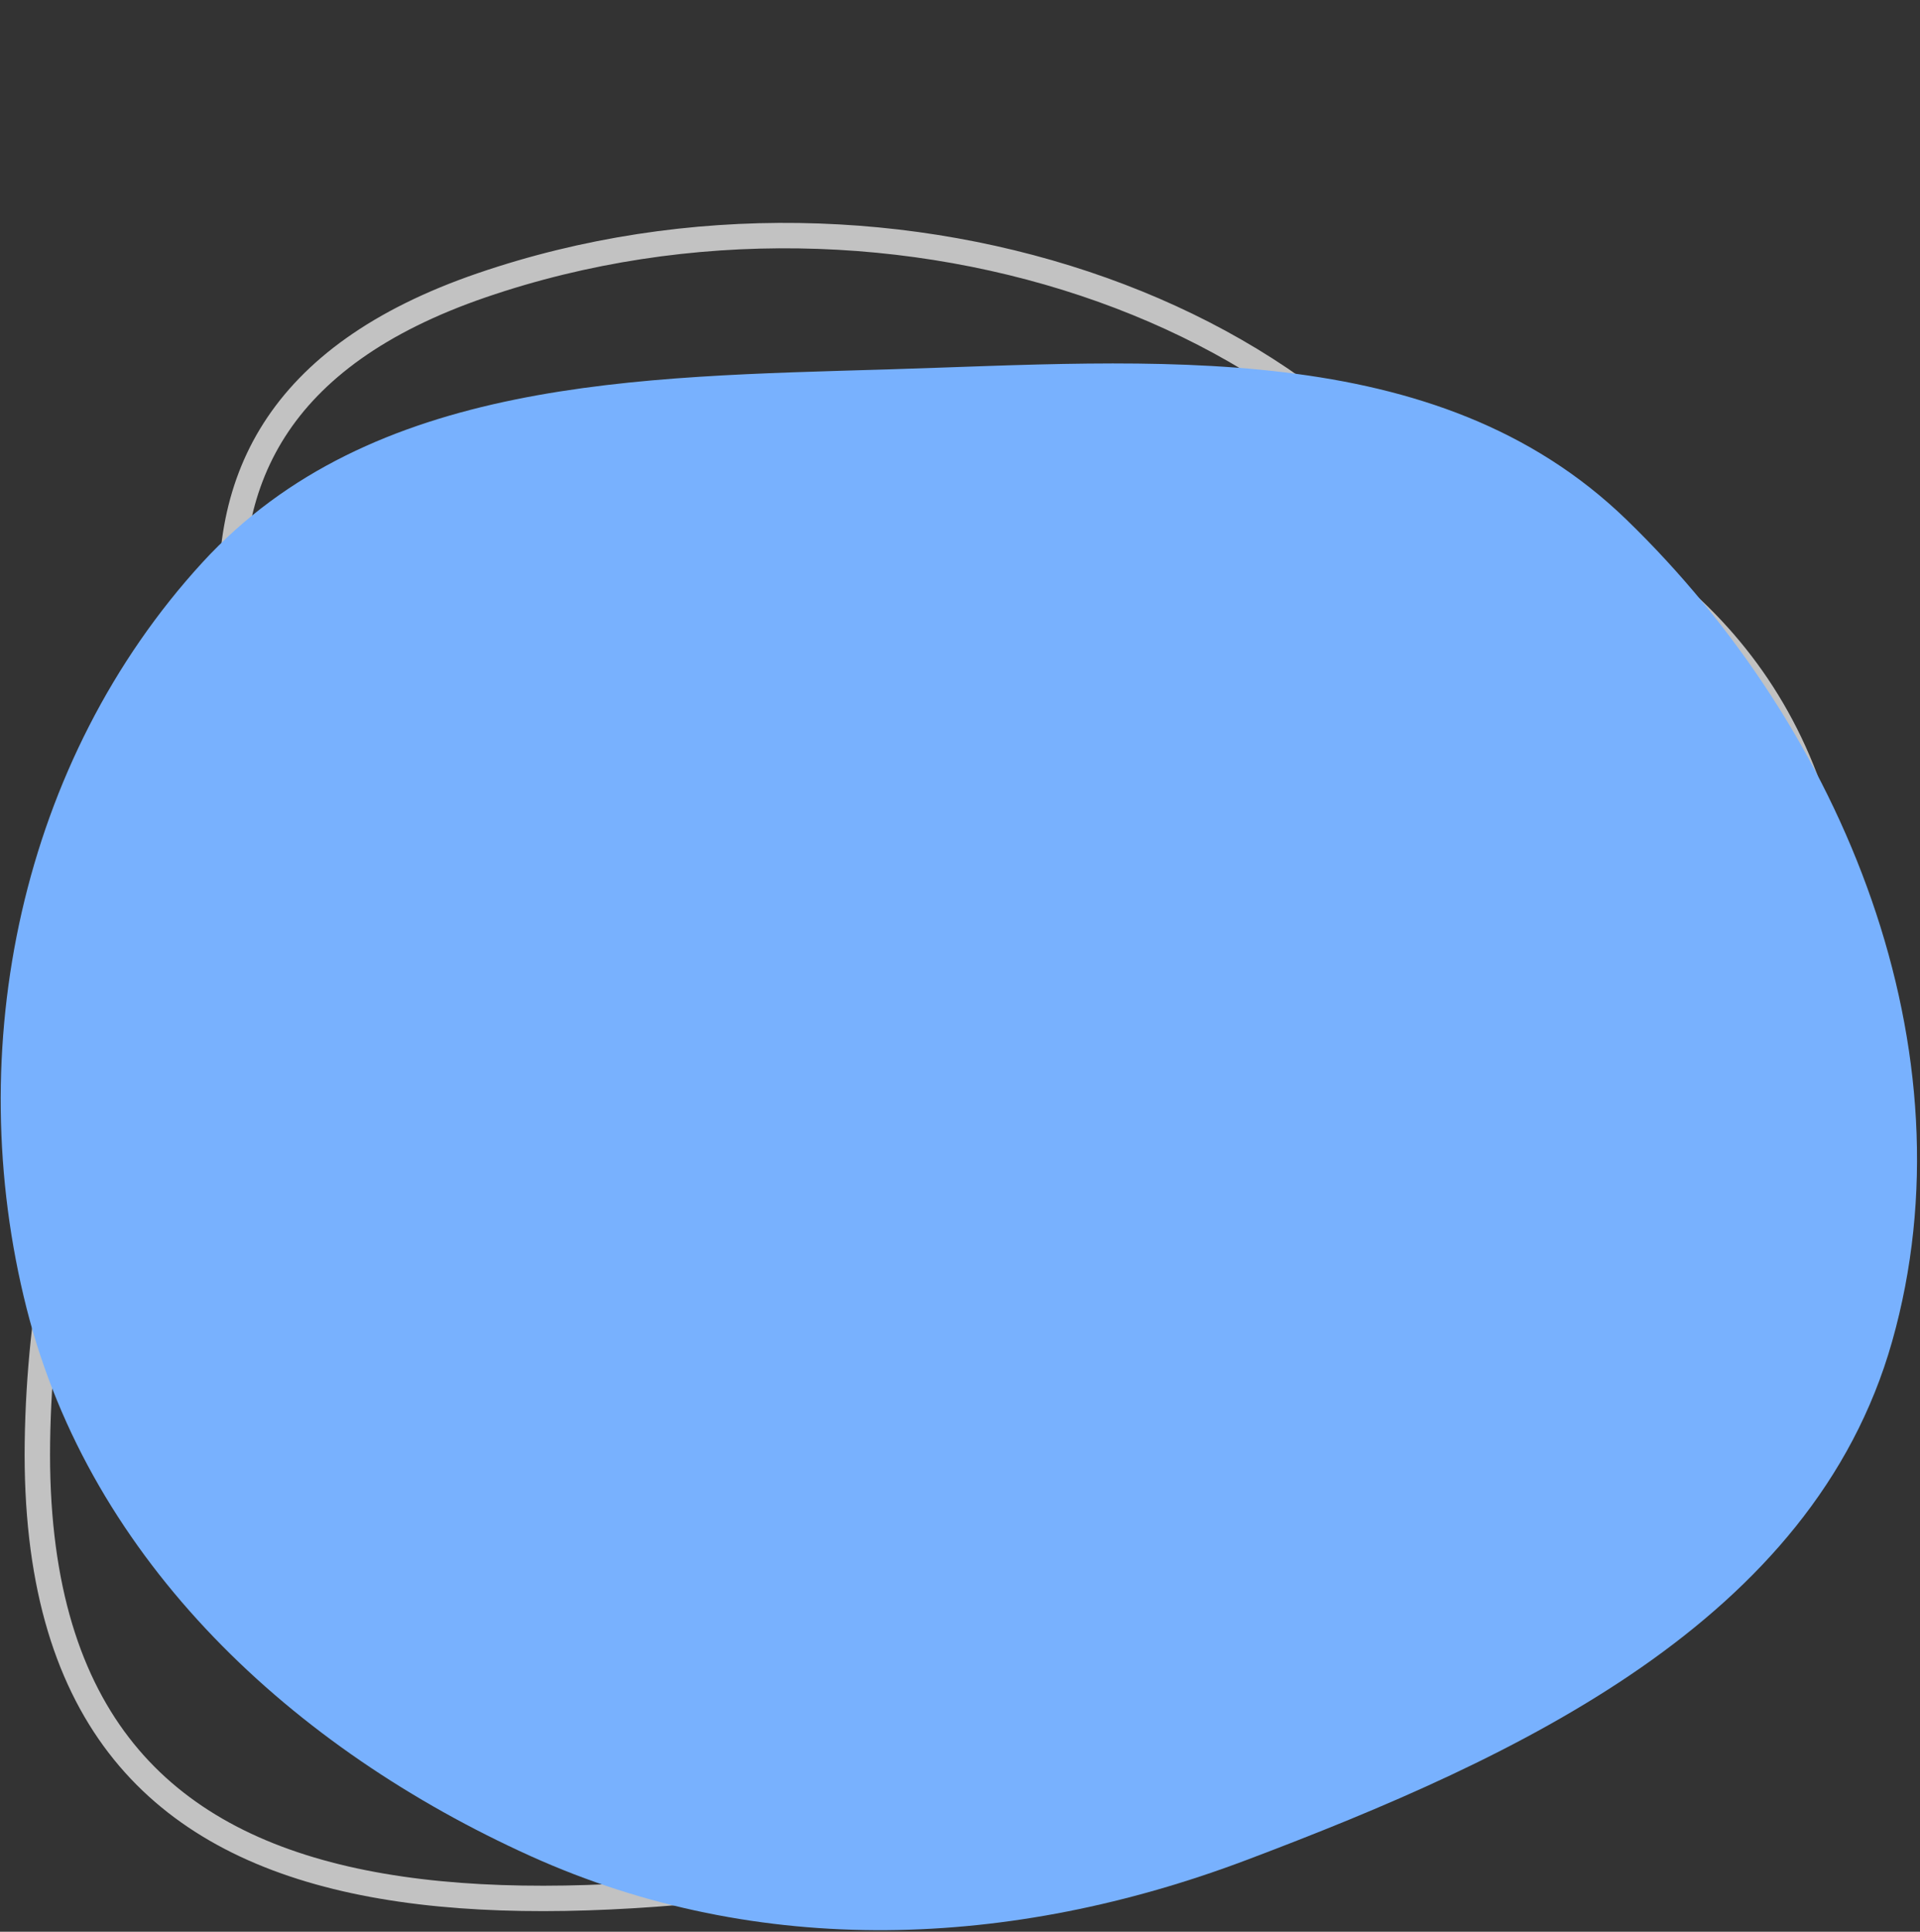
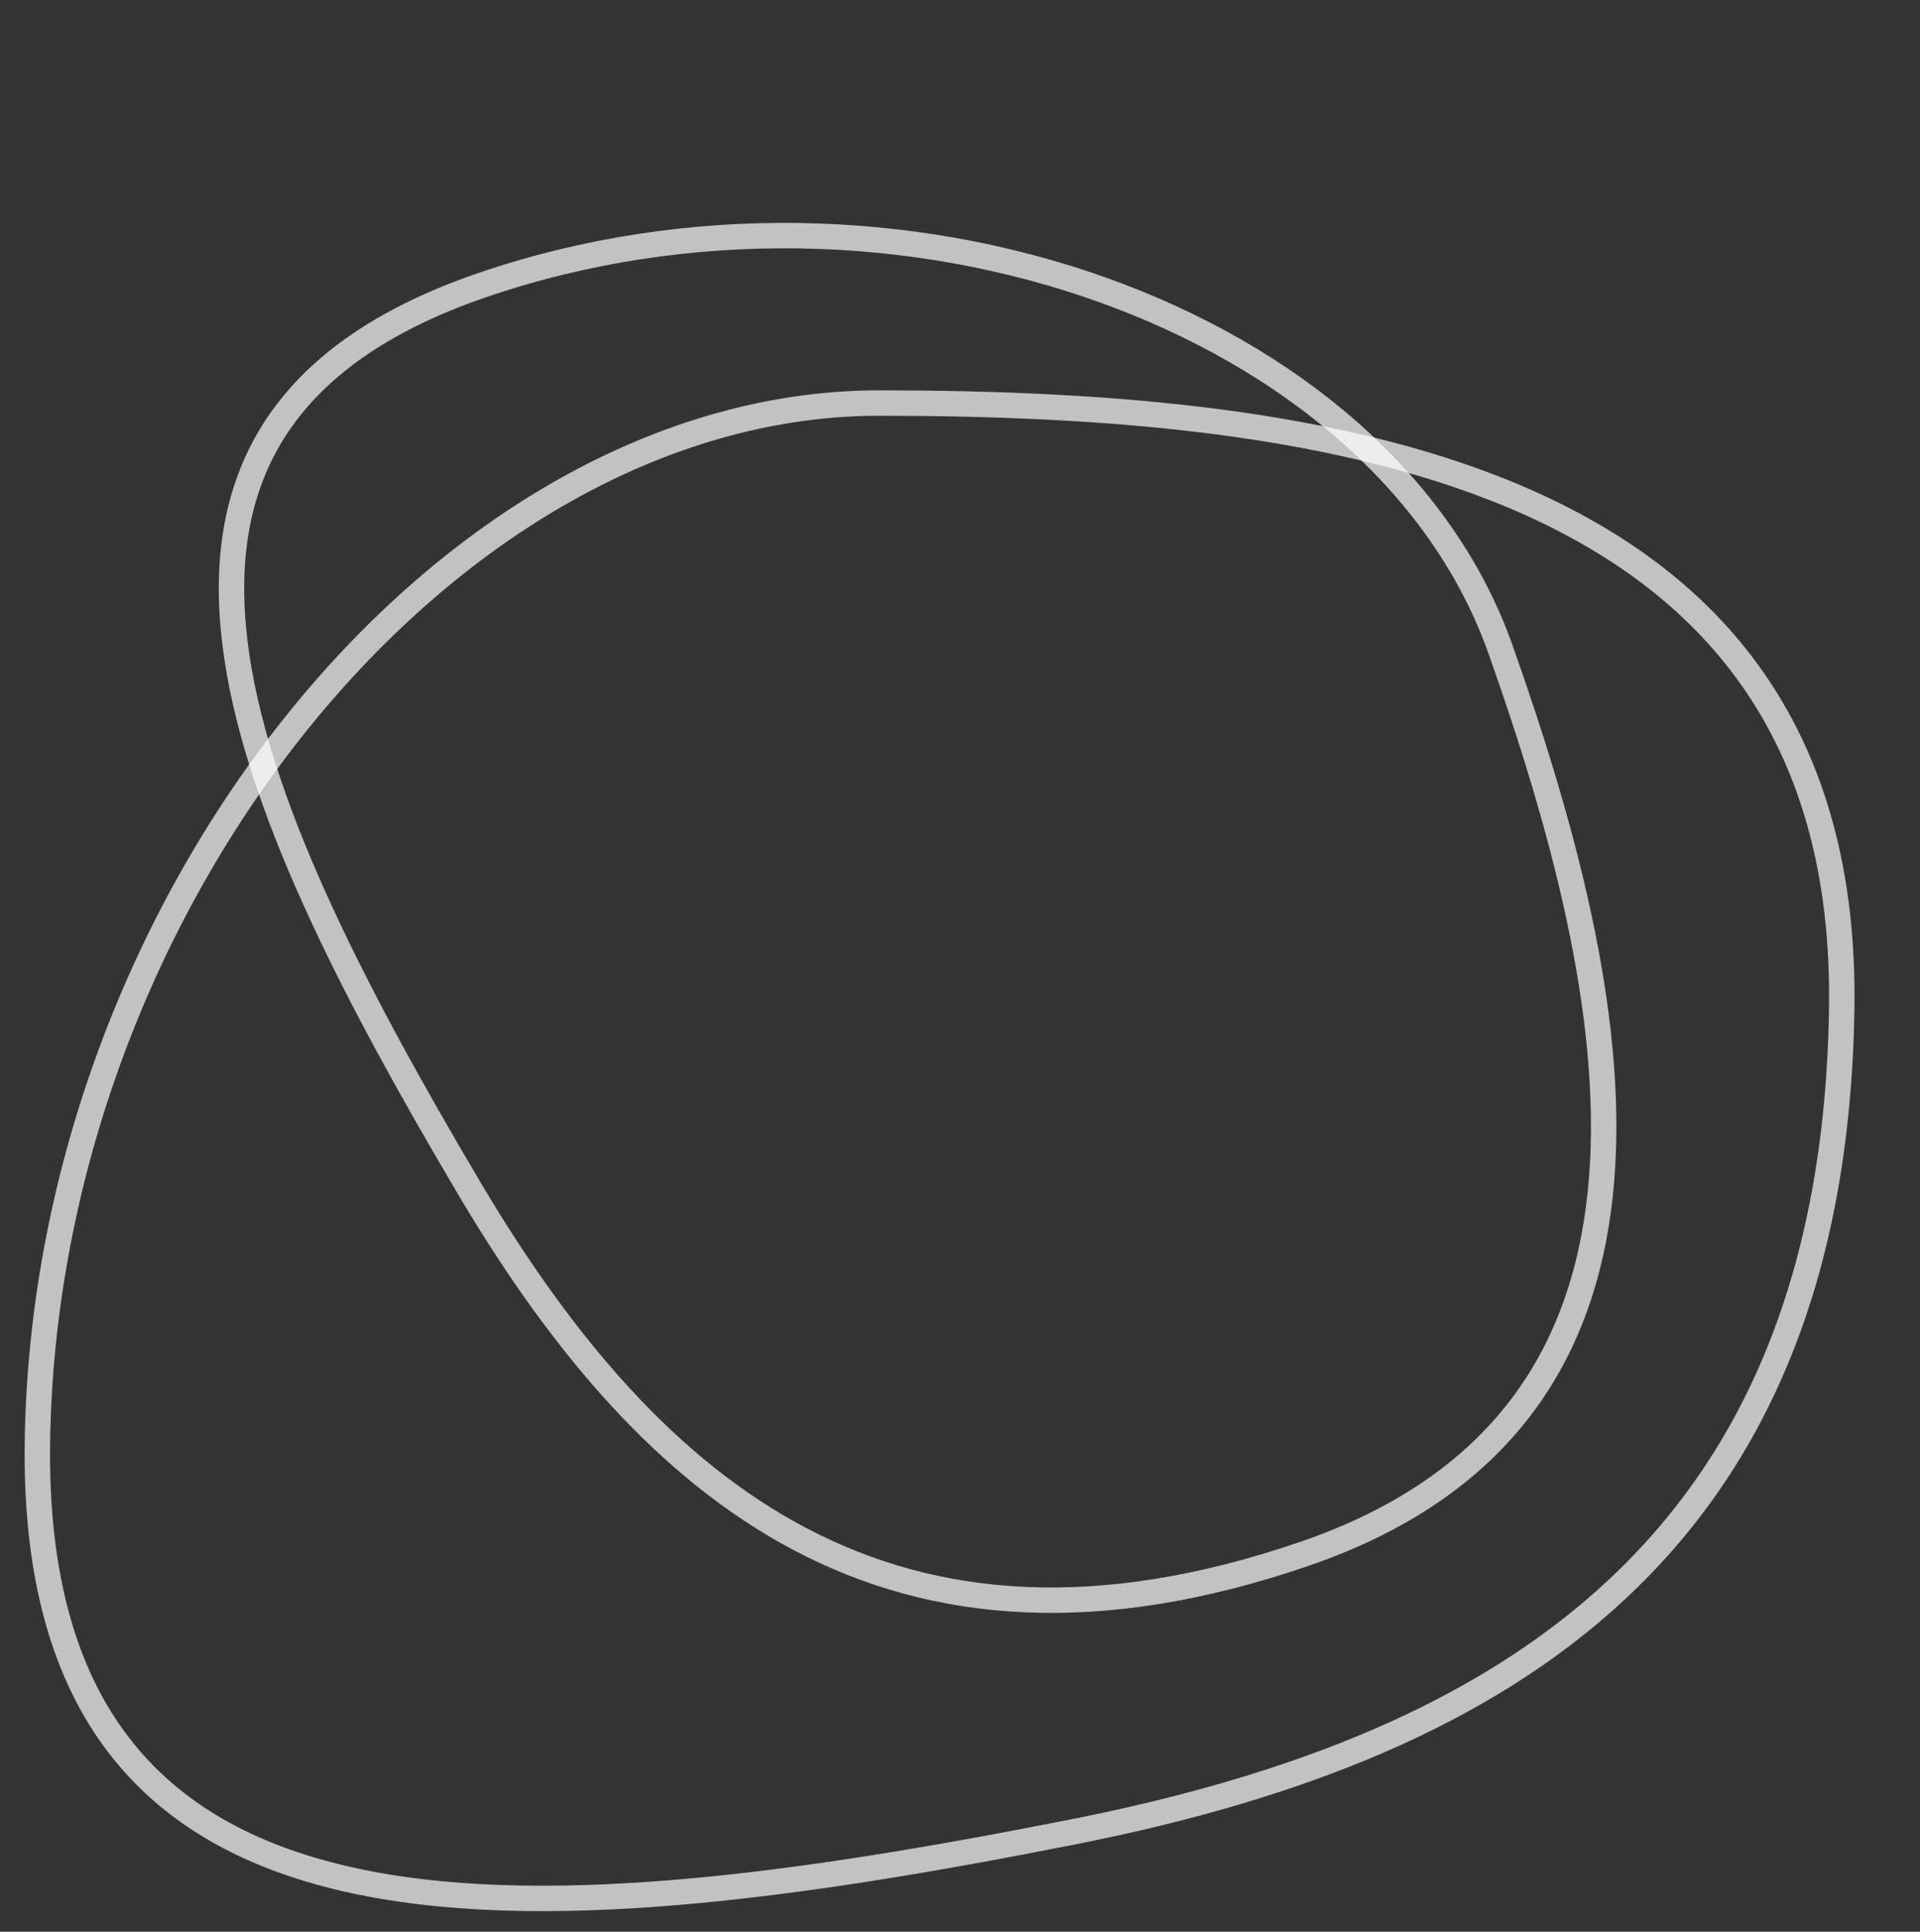
<svg xmlns="http://www.w3.org/2000/svg" viewBox="0 0 322.00 324.02" data-guides="{&quot;vertical&quot;:[],&quot;horizontal&quot;:[]}">
  <rect x="0" y="0" width="322.00" height="324.02" fill="#333333" stroke="none" />
  <defs />
  <path fill="none" stroke="white" fill-opacity="1" stroke-width="4.262" stroke-opacity="0.7" id="tSvge499da0d47" title="Path 1" d="M179.846 307.292C133.847 316.386 90.036 322.544 57.913 315.135C41.891 311.439 28.864 304.386 19.908 292.711C10.948 281.031 5.959 264.593 6.275 241.93C6.909 196.537 24.105 152.907 50.239 120.642C76.178 88.619 110.826 67.9 146.706 67.606C146.989 67.605 147.271 67.603 147.554 67.602C184.941 67.632 225.653 70.431 256.834 84.524C272.402 91.561 285.553 101.395 294.737 115.071C303.917 128.742 309.189 146.331 308.873 168.972C308.239 214.378 294.017 245.329 271.036 266.728C248.375 287.829 217.085 299.751 181.542 306.953C180.976 307.066 180.411 307.179 179.846 307.292Z" />
  <path fill="none" stroke="white" fill-opacity="1" stroke-width="4.262" stroke-opacity="0.7" id="tSvg14248d1692d" title="Path 2" d="M78.568 199.094C59.096 166.142 42.478 134.11 39.351 107.39C37.792 94.069 39.599 82.16 46.001 72.125C52.406 62.087 63.499 53.783 80.789 47.852C115.434 35.968 153.259 37.302 184.888 48.612C216.281 59.837 241.442 80.835 251.434 108.325C251.511 108.542 251.589 108.759 251.666 108.976C261.848 137.78 270.817 169.869 268.613 197.689C267.512 211.575 263.63 224.35 255.765 235.119C247.903 245.881 236.004 254.718 218.734 260.642C184.077 272.53 156.718 270.021 134.229 258.19C112.044 246.519 94.459 225.706 79.289 200.307C79.049 199.903 78.809 199.499 78.568 199.094Z" />
-   <path fill="#78b1fe" stroke="none" fill-opacity="1" stroke-width="1" stroke-opacity="1" clip-rule="evenodd" fill-rule="evenodd" id="tSvg87b5f6c71b" title="Path 3" d="M148.849 61.961C193.159 60.624 240.822 56.235 272.746 87.139C309.192 122.42 331.172 176.139 317.315 225.045C304.006 272.019 254.537 294.799 209.039 311.99C169.628 326.882 127.376 328.681 88.978 311.324C49.175 293.331 15.256 262.014 4.478 219.519C-6.609 175.807 3.534 127.532 33.944 94.344C62.291 63.408 107.015 63.223 148.849 61.961Z" />
</svg>